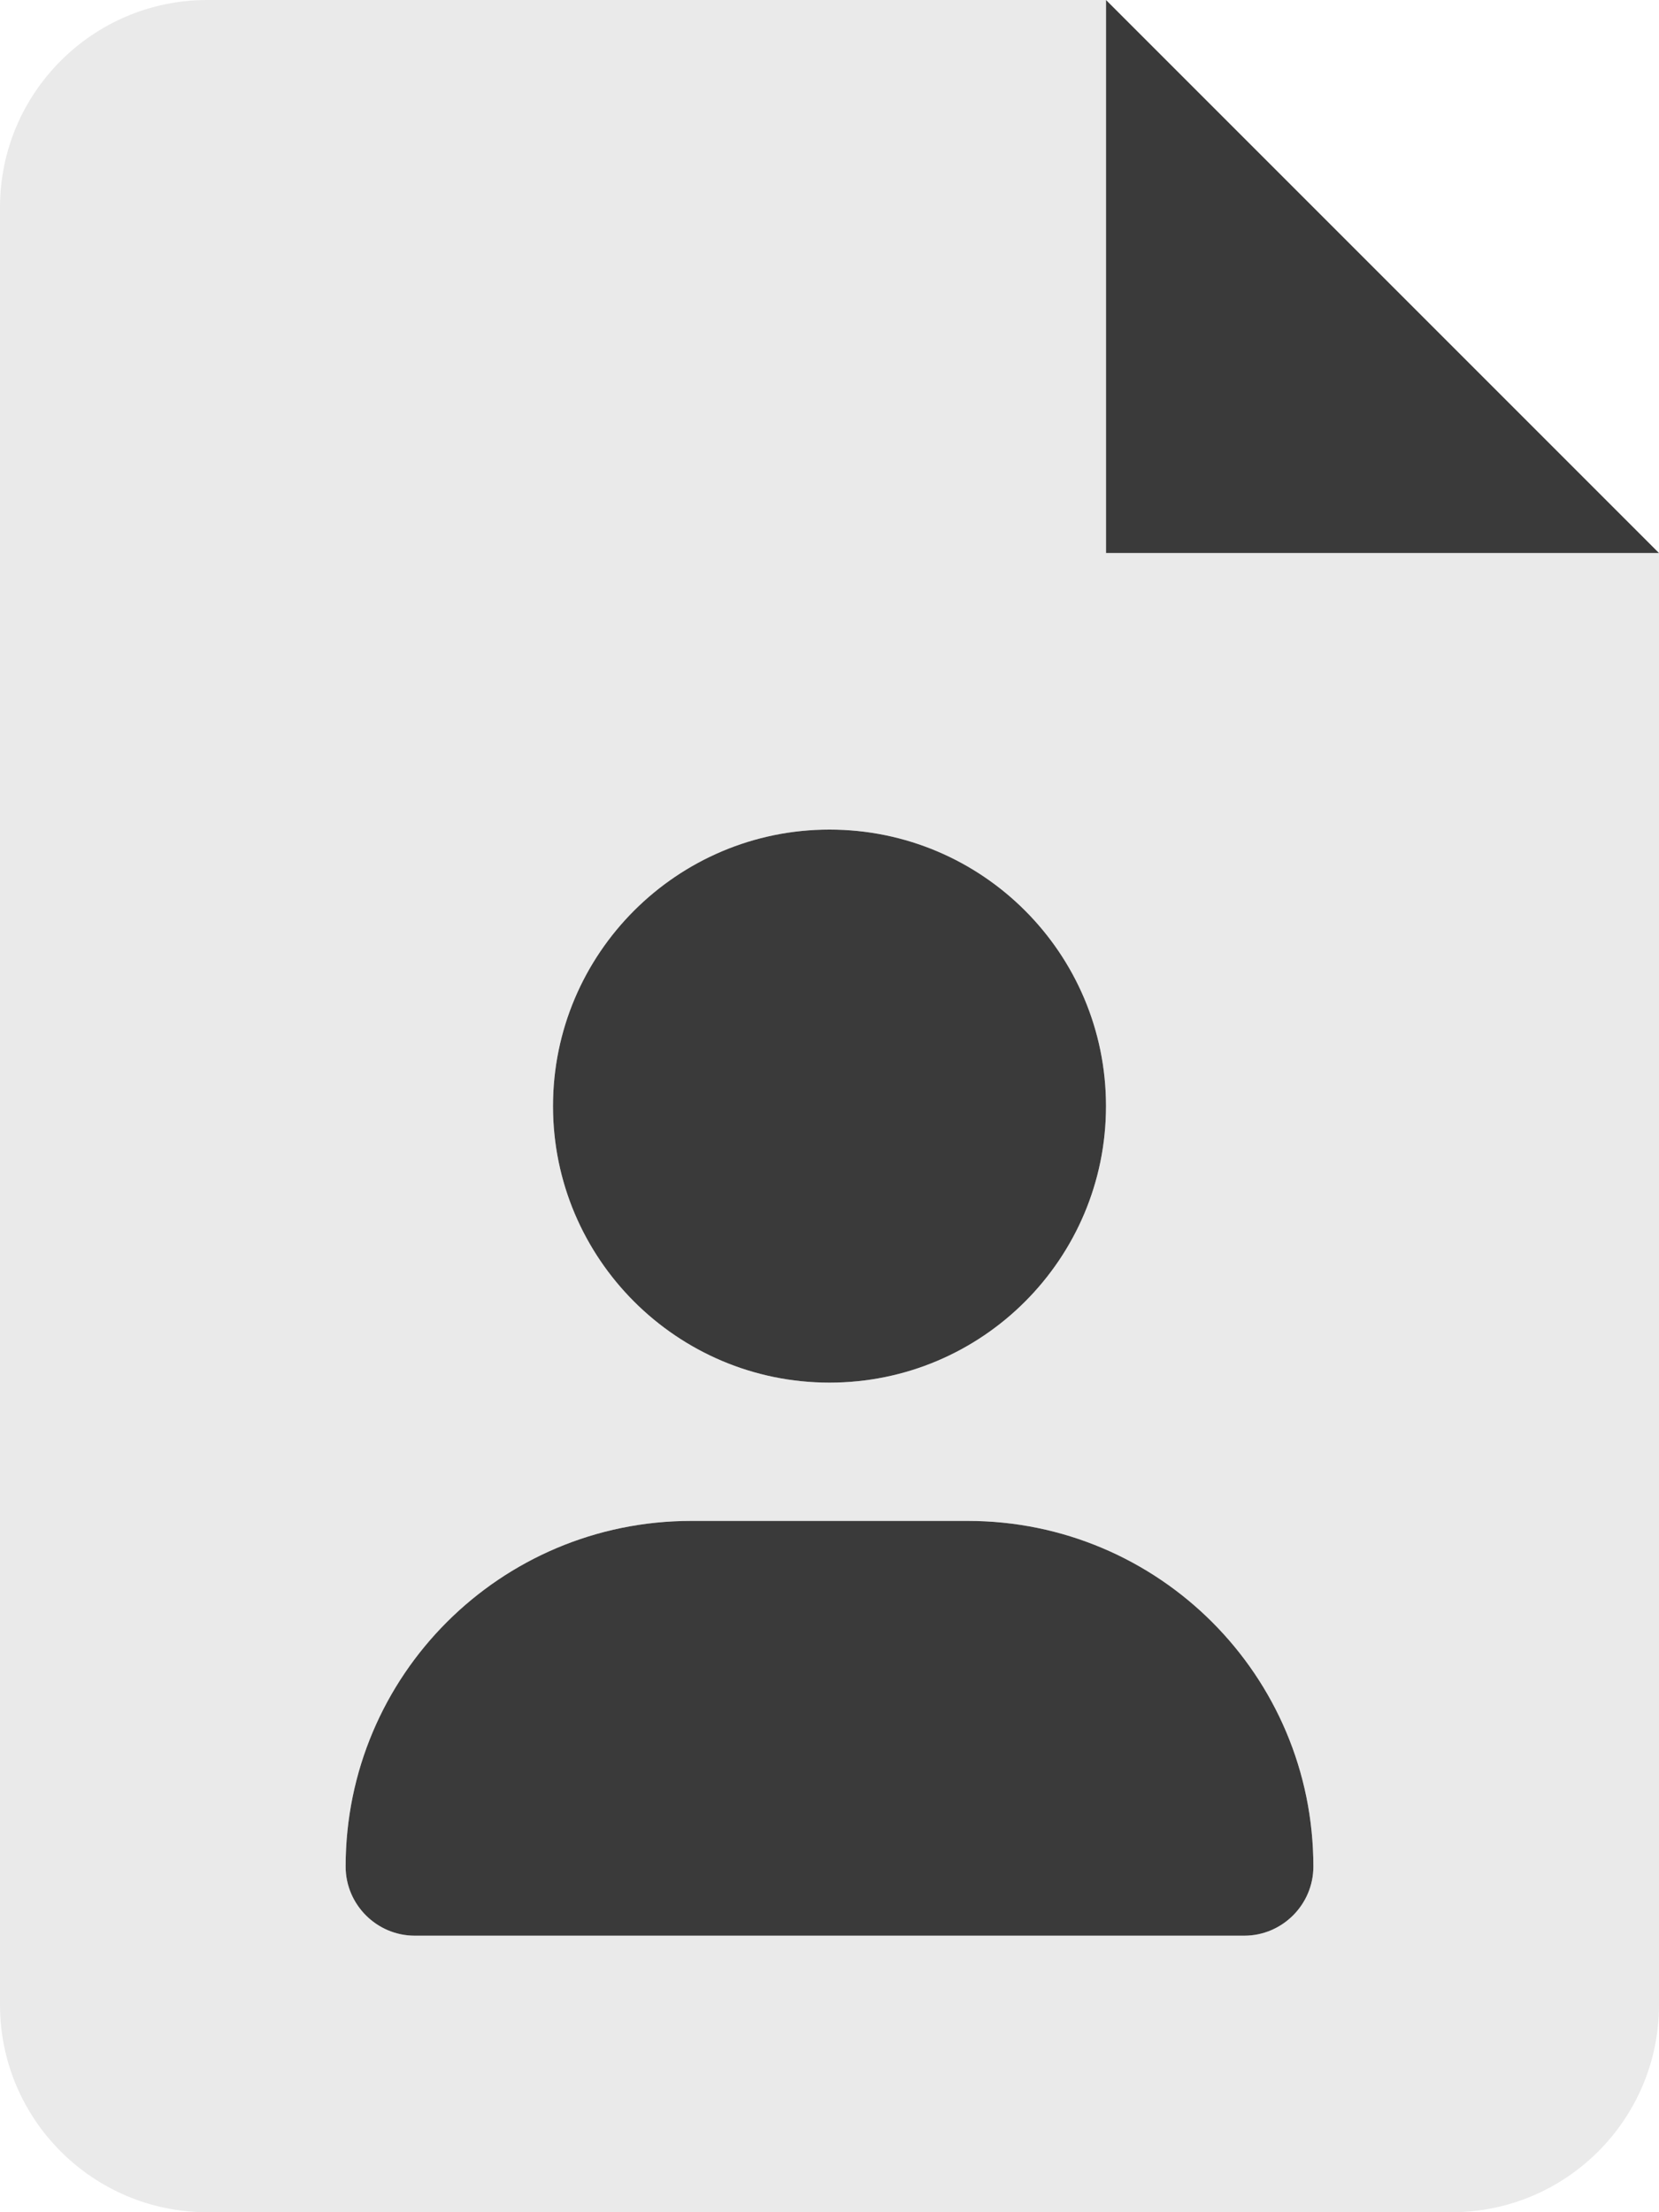
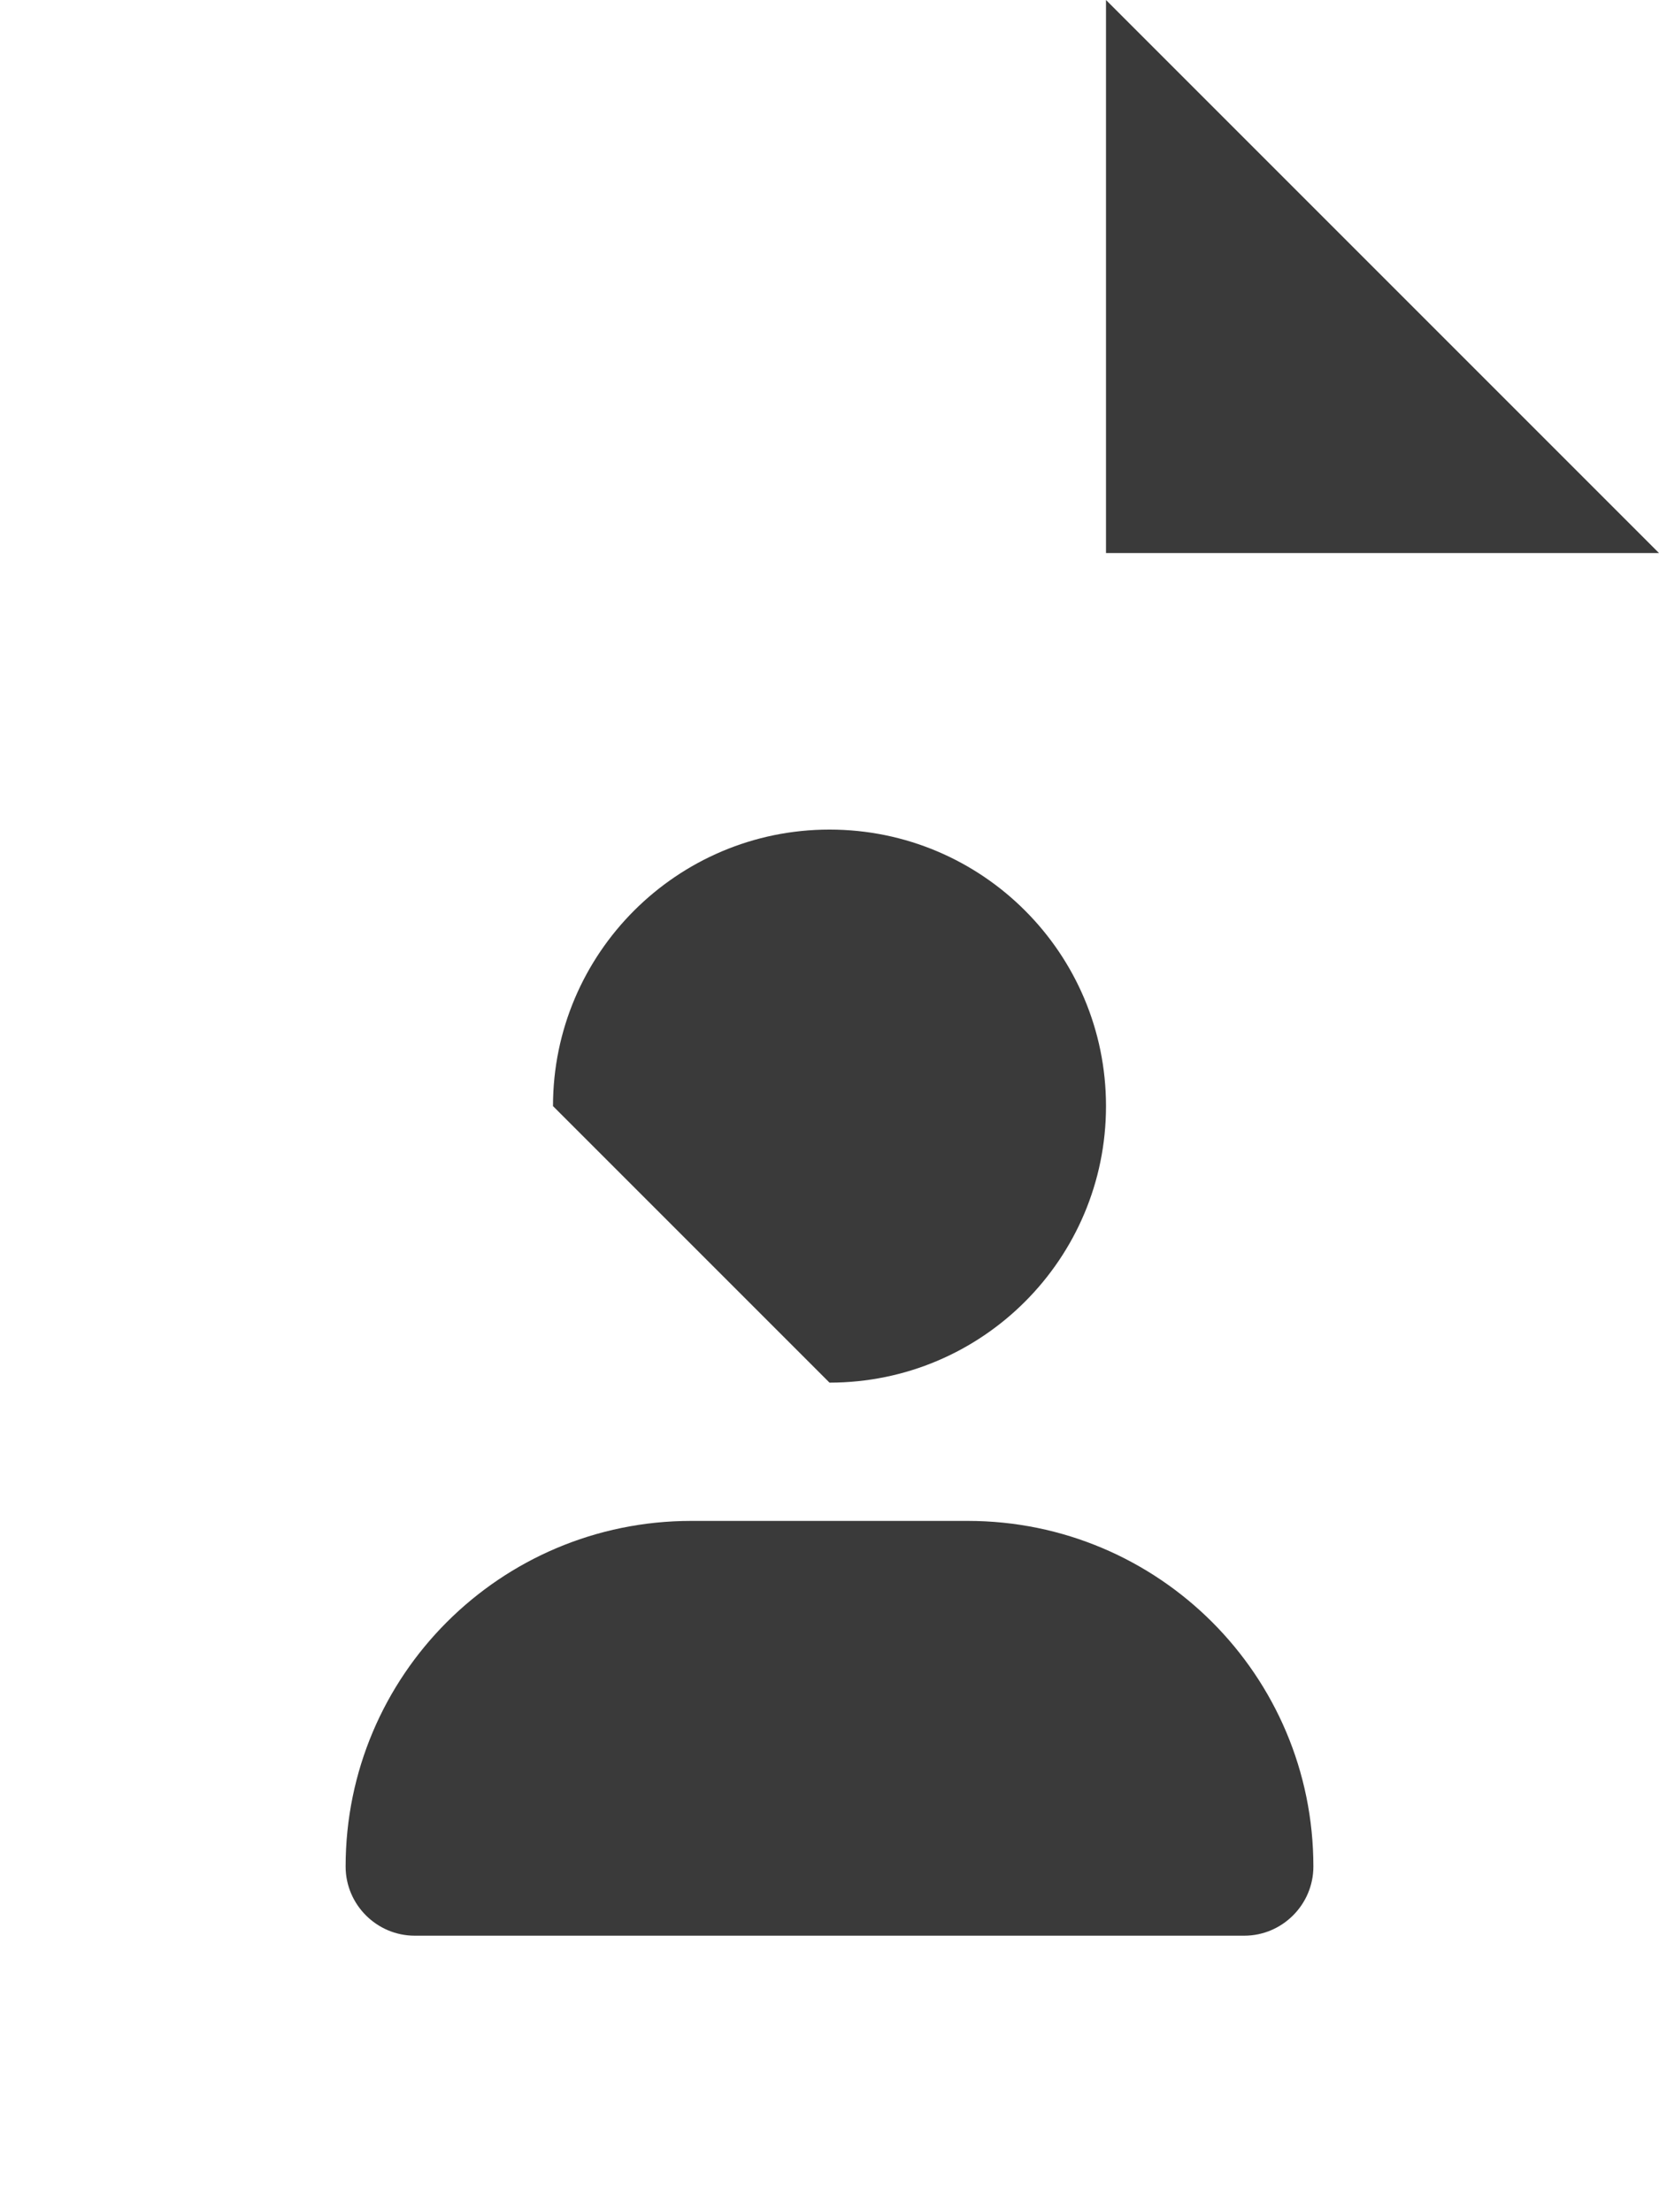
<svg xmlns="http://www.w3.org/2000/svg" version="1.1" id="Ebene_1" x="0px" y="0px" viewBox="0 0 384 512" style="enable-background:new 0 0 384 512;" xml:space="preserve">
  <style type="text/css">
	.st0{fill:#3A3A3A;}
	.st1{opacity:0.4;fill:#CCCCCC;enable-background:new    ;}
</style>
-   <path class="st0" d="M256,0v128h128L256,0z M192,320c35.4,0,64-28.7,64-64s-28.6-64-64-64c-35.3,0-64,28.7-64,64S156.7,320,192,320z   M224,352h-64c-44.2,0-80,35.8-80,80c0,8.8,7.2,16,16,16h192c8.8,0,16-7.2,16-16C304,387.8,268.2,352,224,352z" />
-   <path class="st1" d="M256,128V0H48C21.5,0,0,21.5,0,48v416c0,26.5,21.5,48,48,48h288c26.5,0,48-21.5,48-48V128H256z M192,192  c35.4,0,64,28.7,64,64s-28.6,64-64,64c-35.3,0-64-28.7-64-64S156.7,192,192,192z M288,448H96c-8.8,0-16-7.2-16-16  c0-44.2,35.8-80,80-80h64c44.2,0,80,35.8,80,80C304,440.8,296.8,448,288,448z" />
+   <path class="st0" d="M256,0v128h128L256,0z M192,320c35.4,0,64-28.7,64-64s-28.6-64-64-64c-35.3,0-64,28.7-64,64z   M224,352h-64c-44.2,0-80,35.8-80,80c0,8.8,7.2,16,16,16h192c8.8,0,16-7.2,16-16C304,387.8,268.2,352,224,352z" />
</svg>